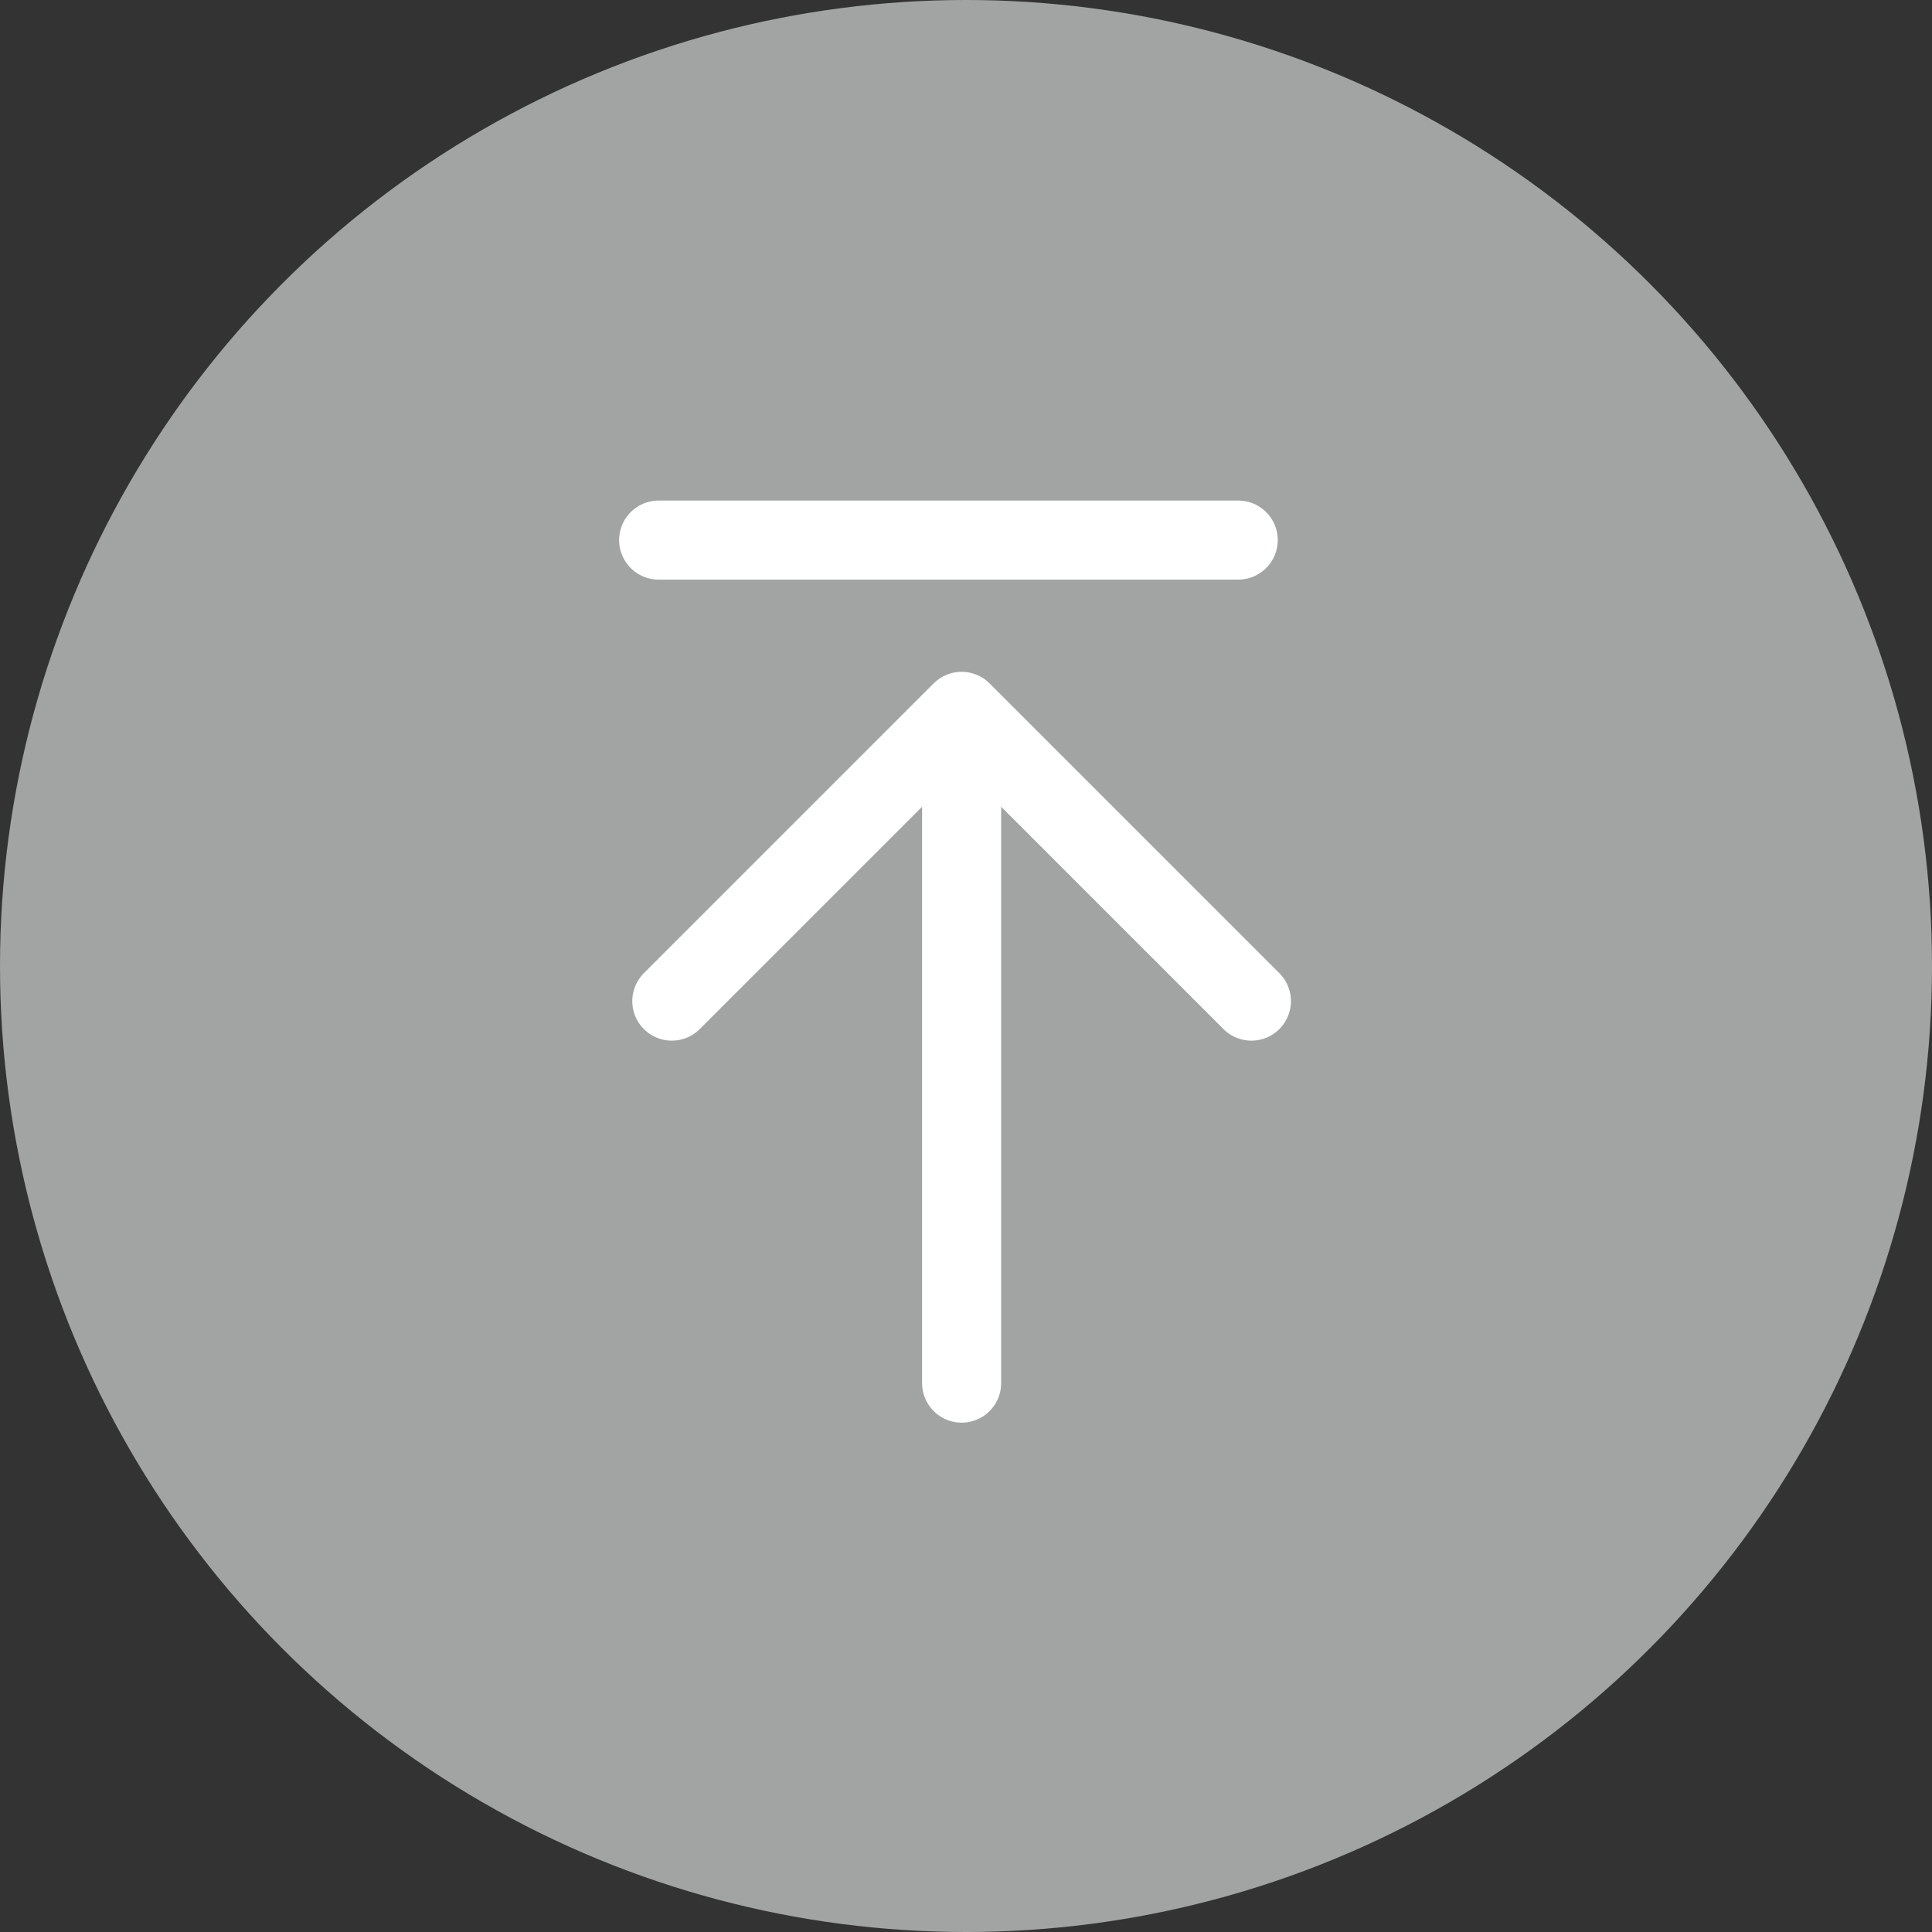
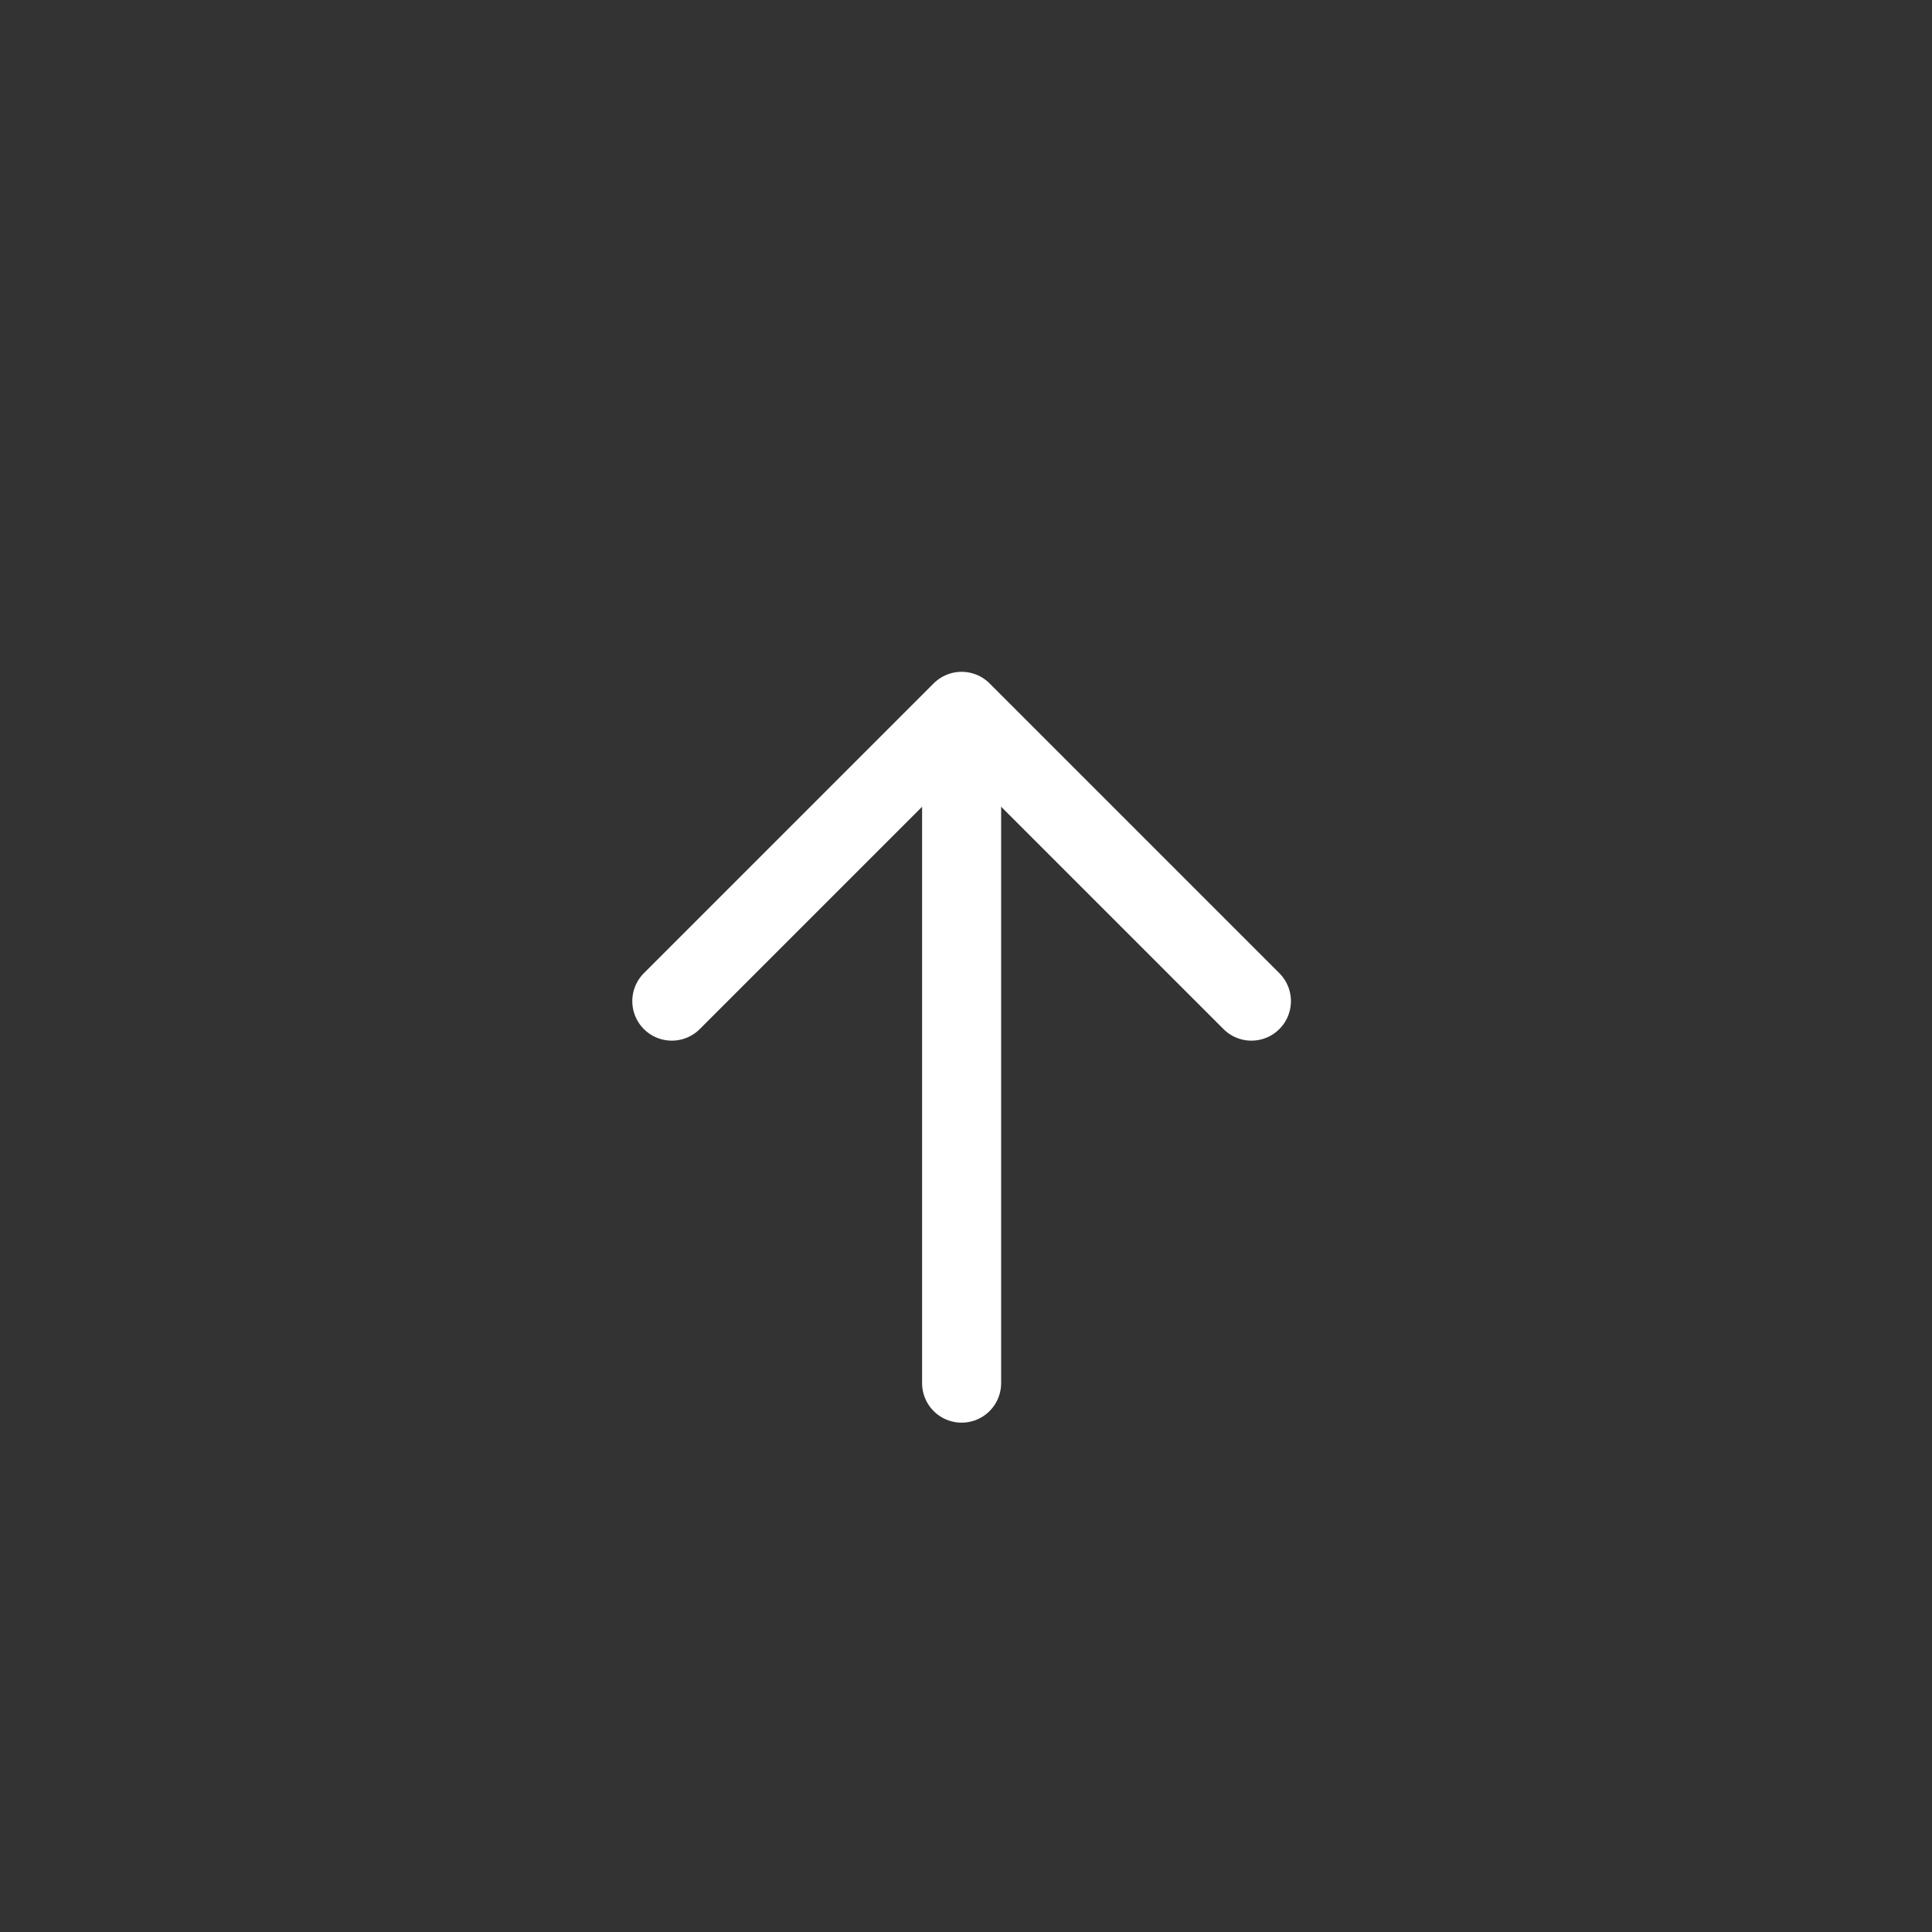
<svg xmlns="http://www.w3.org/2000/svg" height="44" viewBox="0 0 44 44" width="44">
  <rect x="0" y="0" width="44" height="44" fill="#333333" stroke="none" />
  <g fill="none" fill-rule="evenodd">
-     <circle cx="22" cy="22" fill="#bec0c0" opacity=".8" r="22" />
    <g stroke="#fff" stroke-linecap="round" stroke-linejoin="round" stroke-width="1.8" transform="translate(15 12)">
      <path d="m10.2.9-6.6 6.6 6.6 6.6" transform="matrix(0 1 1 0 -.6 .6)" />
      <path d="m6.9 4.5v15" />
-       <path d="m0 .3h13.2" />
    </g>
  </g>
</svg>